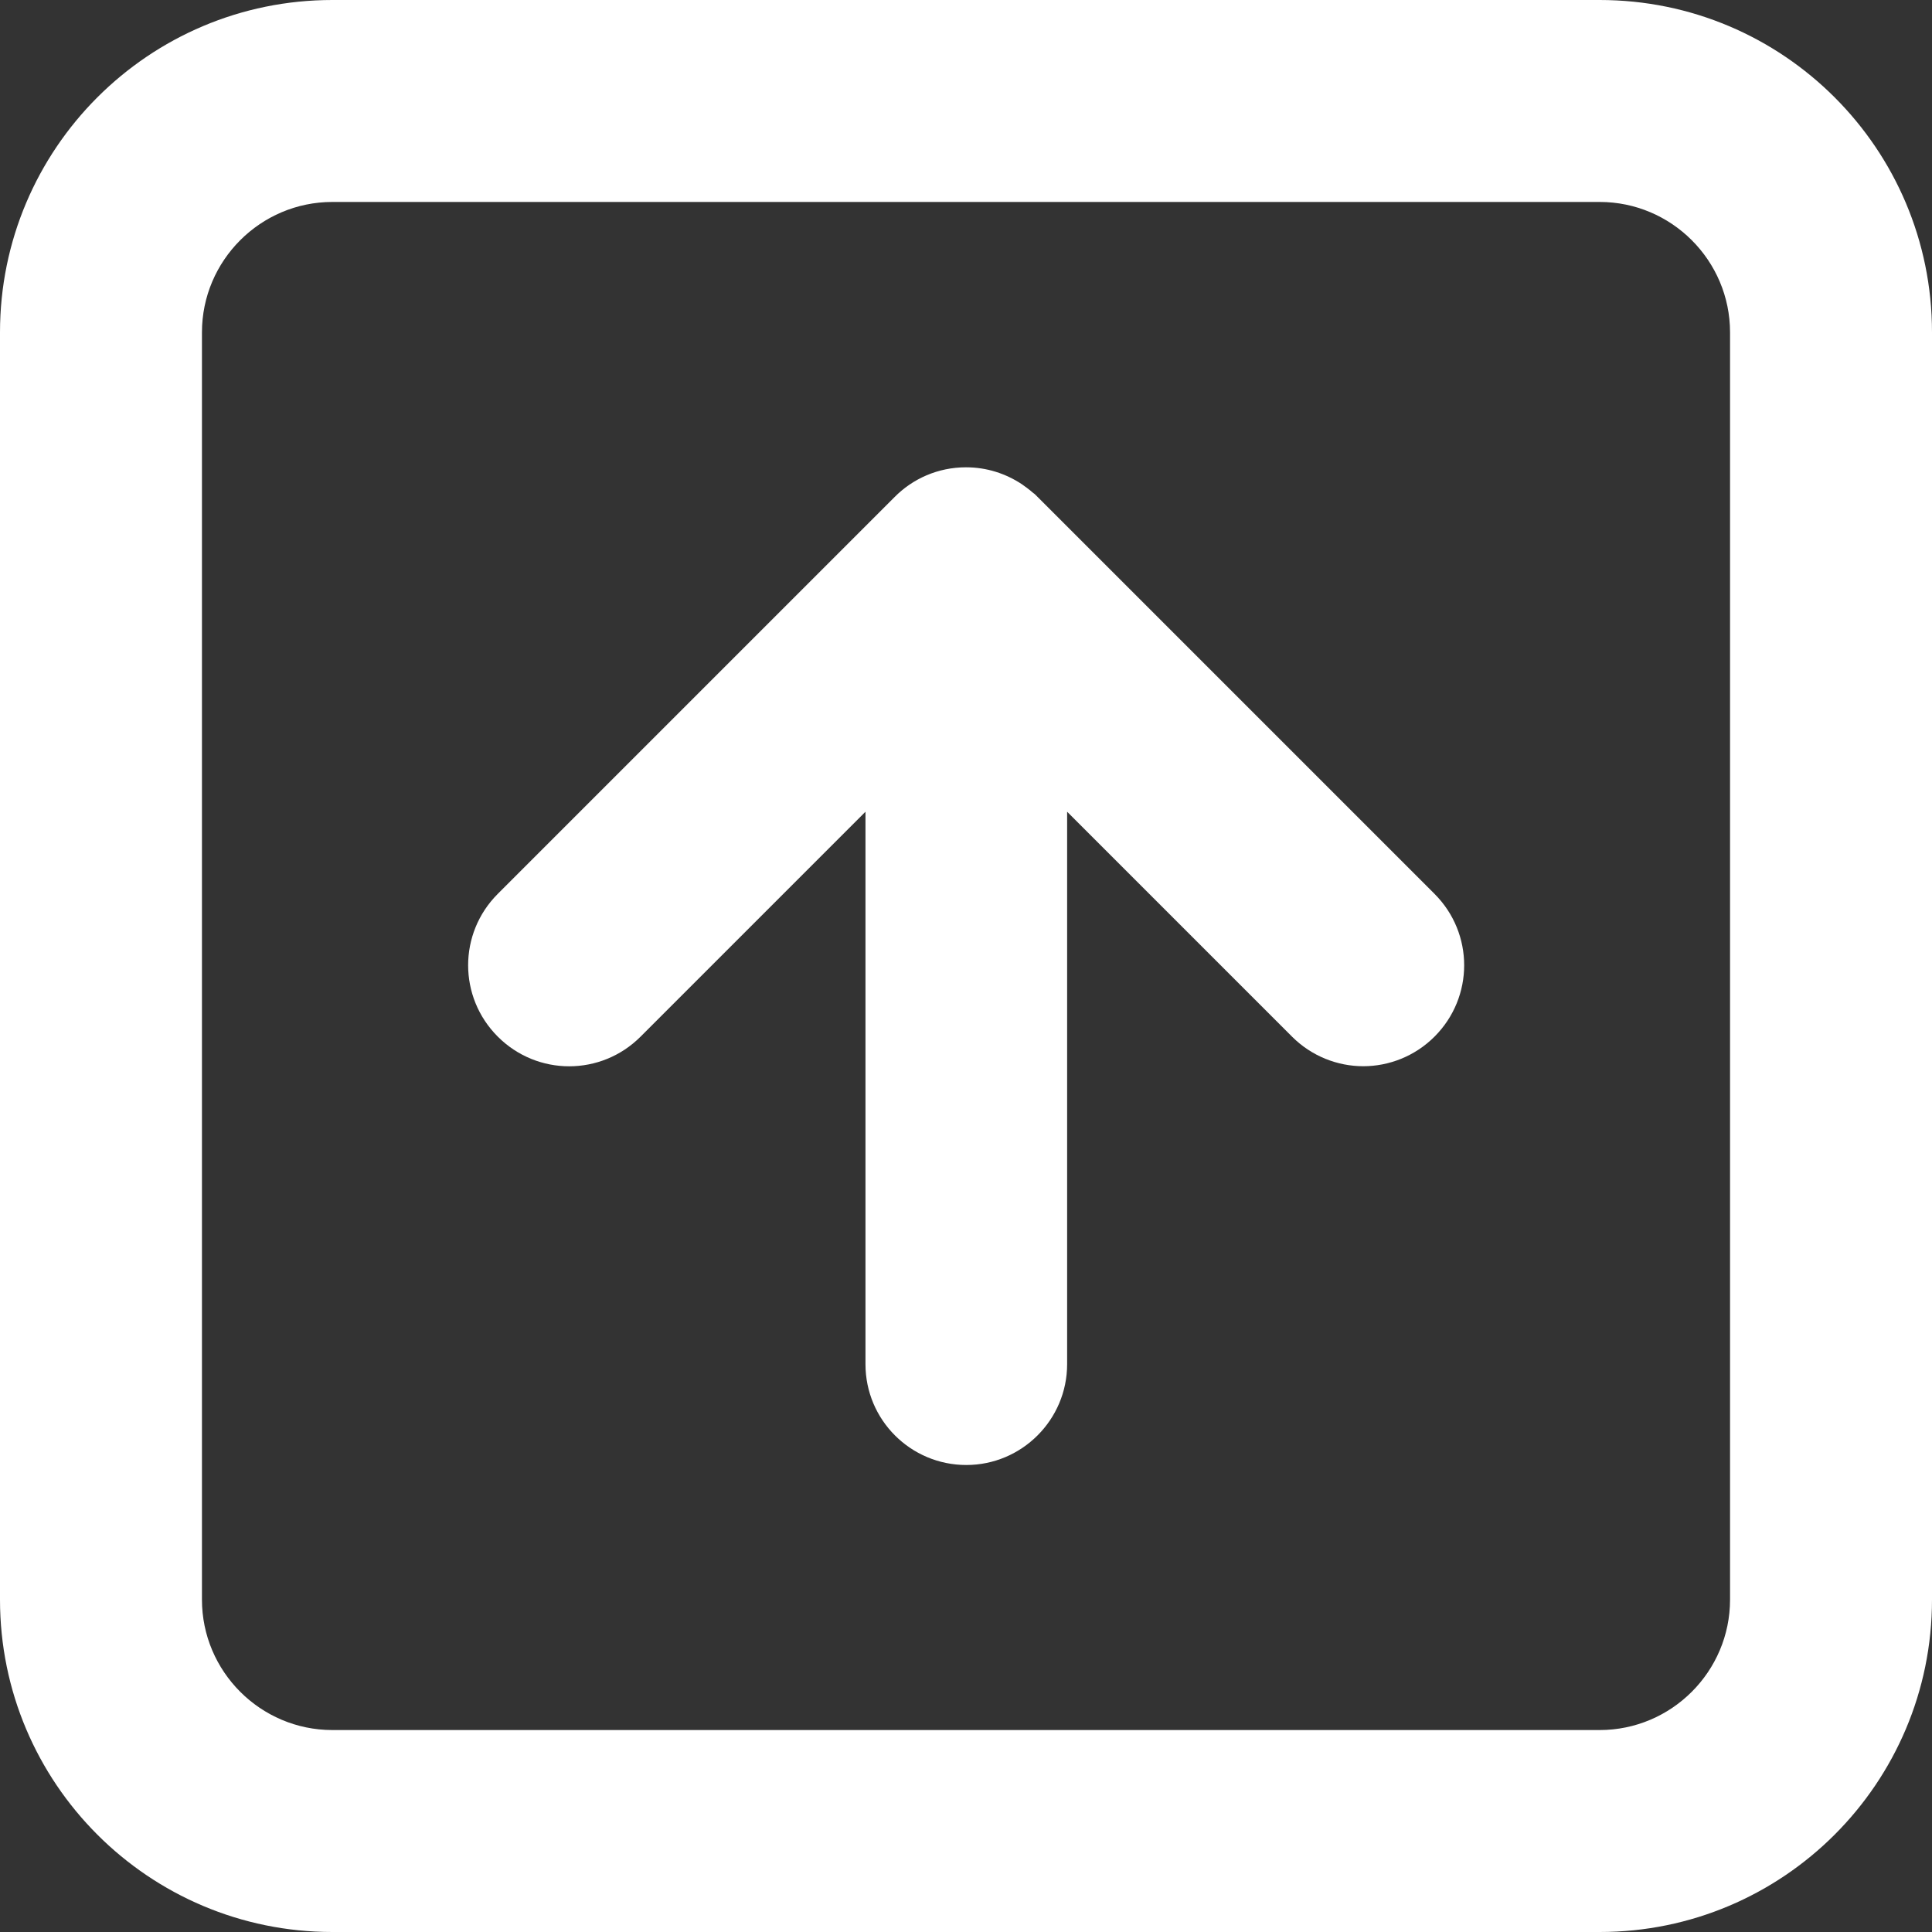
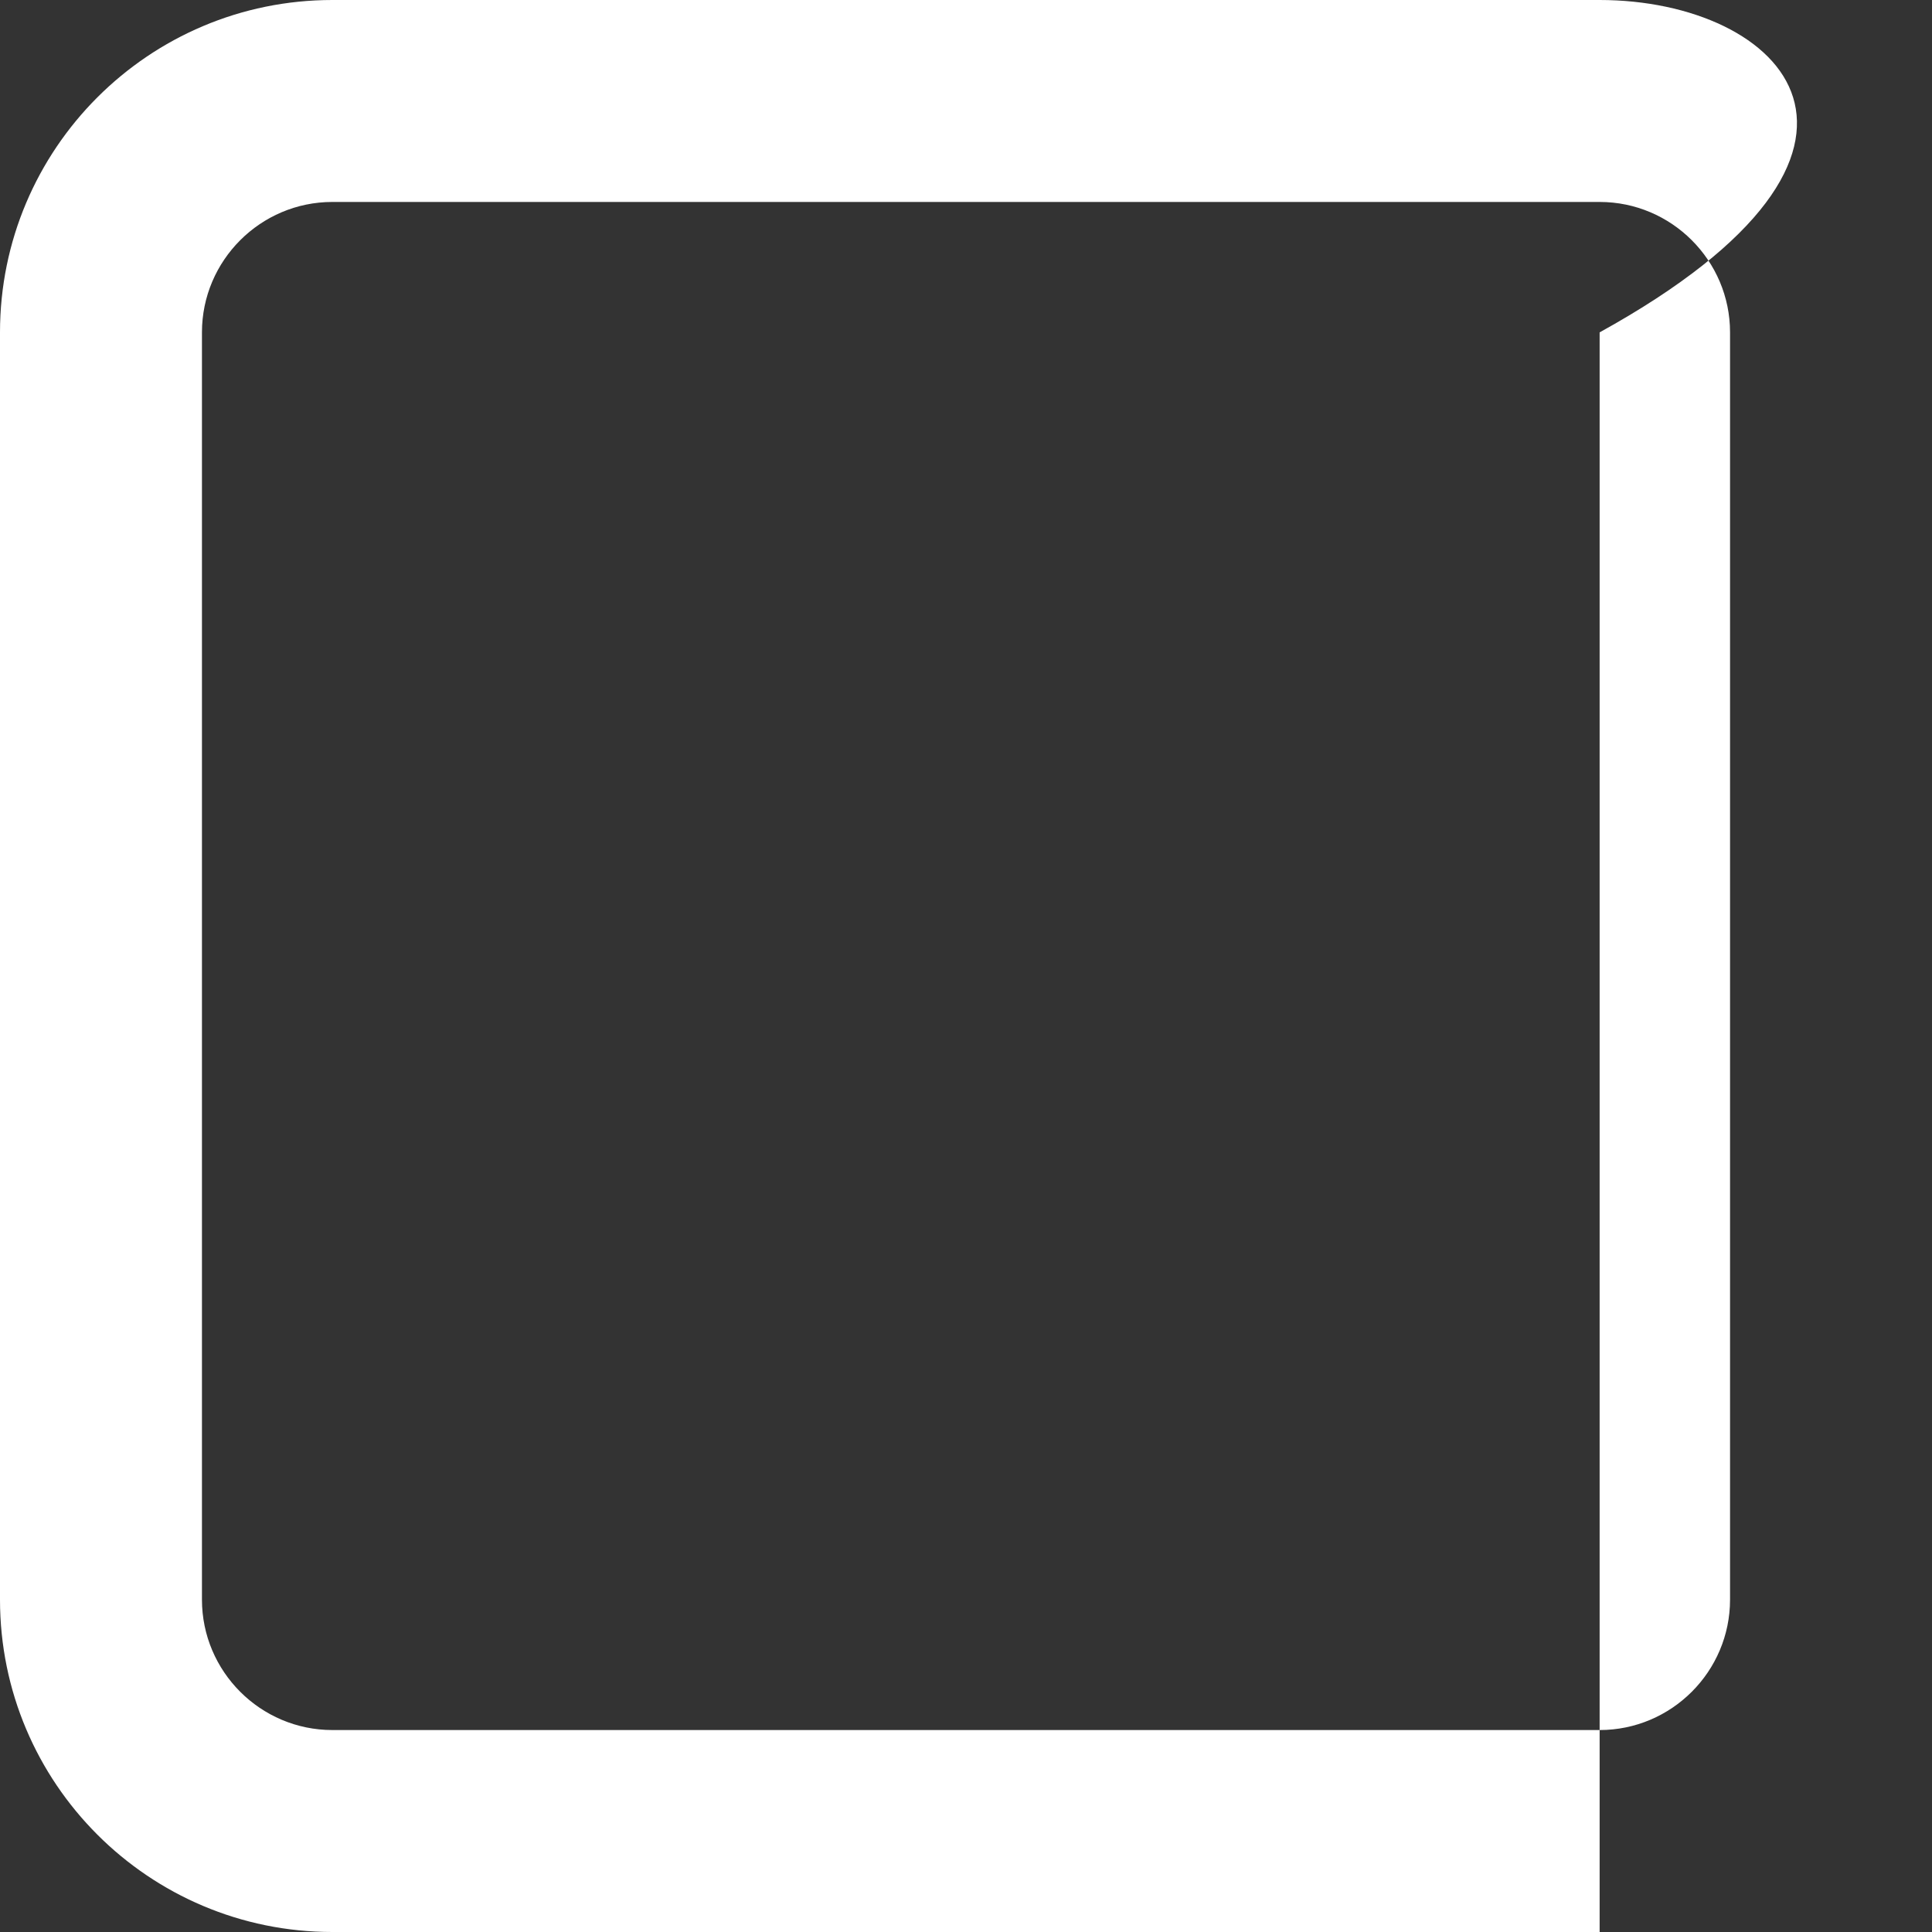
<svg xmlns="http://www.w3.org/2000/svg" id="Vrstva_1" viewBox="0 0 64 64">
  <rect x="0" y="0" width="64" height="64" fill="#333333" stroke="none" />
  <defs>
    <style>.cls-1{fill:#fff;}</style>
  </defs>
-   <path class="cls-1" d="m52.99,0H11.01C4.93,0,0,4.93,0,11.01v41.98C0,59.07,4.93,64,11.01,64h41.98c6.08,0,11.01-4.93,11.01-11.01V11.01C64,4.93,59.07,0,52.99,0Zm4.32,52.99c0,2.38-1.94,4.32-4.32,4.32H11.01c-2.38,0-4.32-1.94-4.32-4.32V11.01c0-2.38,1.94-4.32,4.32-4.32h41.98c2.38,0,4.32,1.94,4.32,4.32v41.98Z" />
-   <path class="cls-1" d="m34.36,16.45s-.04-.04-.06-.06c-.02-.02-.04-.04-.06-.05-.02-.01-.03-.03-.05-.04-.02-.02-.05-.04-.07-.06-.01-.01-.03-.02-.04-.03-.03-.02-.06-.05-.09-.07,0,0-.02-.01-.03-.02-.04-.03-.07-.05-.11-.08,0,0,0,0,0,0-.53-.35-1.16-.56-1.85-.56-.93,0-1.77.38-2.37.99l-13.14,13.14c-1.31,1.31-1.31,3.42,0,4.73,1.31,1.31,3.42,1.31,4.73,0l7.45-7.45v18.3c0,1.85,1.5,3.34,3.34,3.34s3.34-1.5,3.34-3.34v-18.3s7.45,7.45,7.45,7.45c.65.65,1.51.98,2.36.98s1.71-.33,2.36-.98c1.31-1.31,1.31-3.42,0-4.73l-13.16-13.16Z" />
+   <path class="cls-1" d="m52.99,0H11.01C4.93,0,0,4.93,0,11.01v41.98C0,59.07,4.93,64,11.01,64h41.98V11.01C64,4.93,59.07,0,52.99,0Zm4.32,52.99c0,2.38-1.94,4.32-4.32,4.32H11.01c-2.38,0-4.32-1.94-4.32-4.32V11.01c0-2.38,1.94-4.32,4.32-4.32h41.98c2.38,0,4.32,1.94,4.32,4.32v41.98Z" />
</svg>